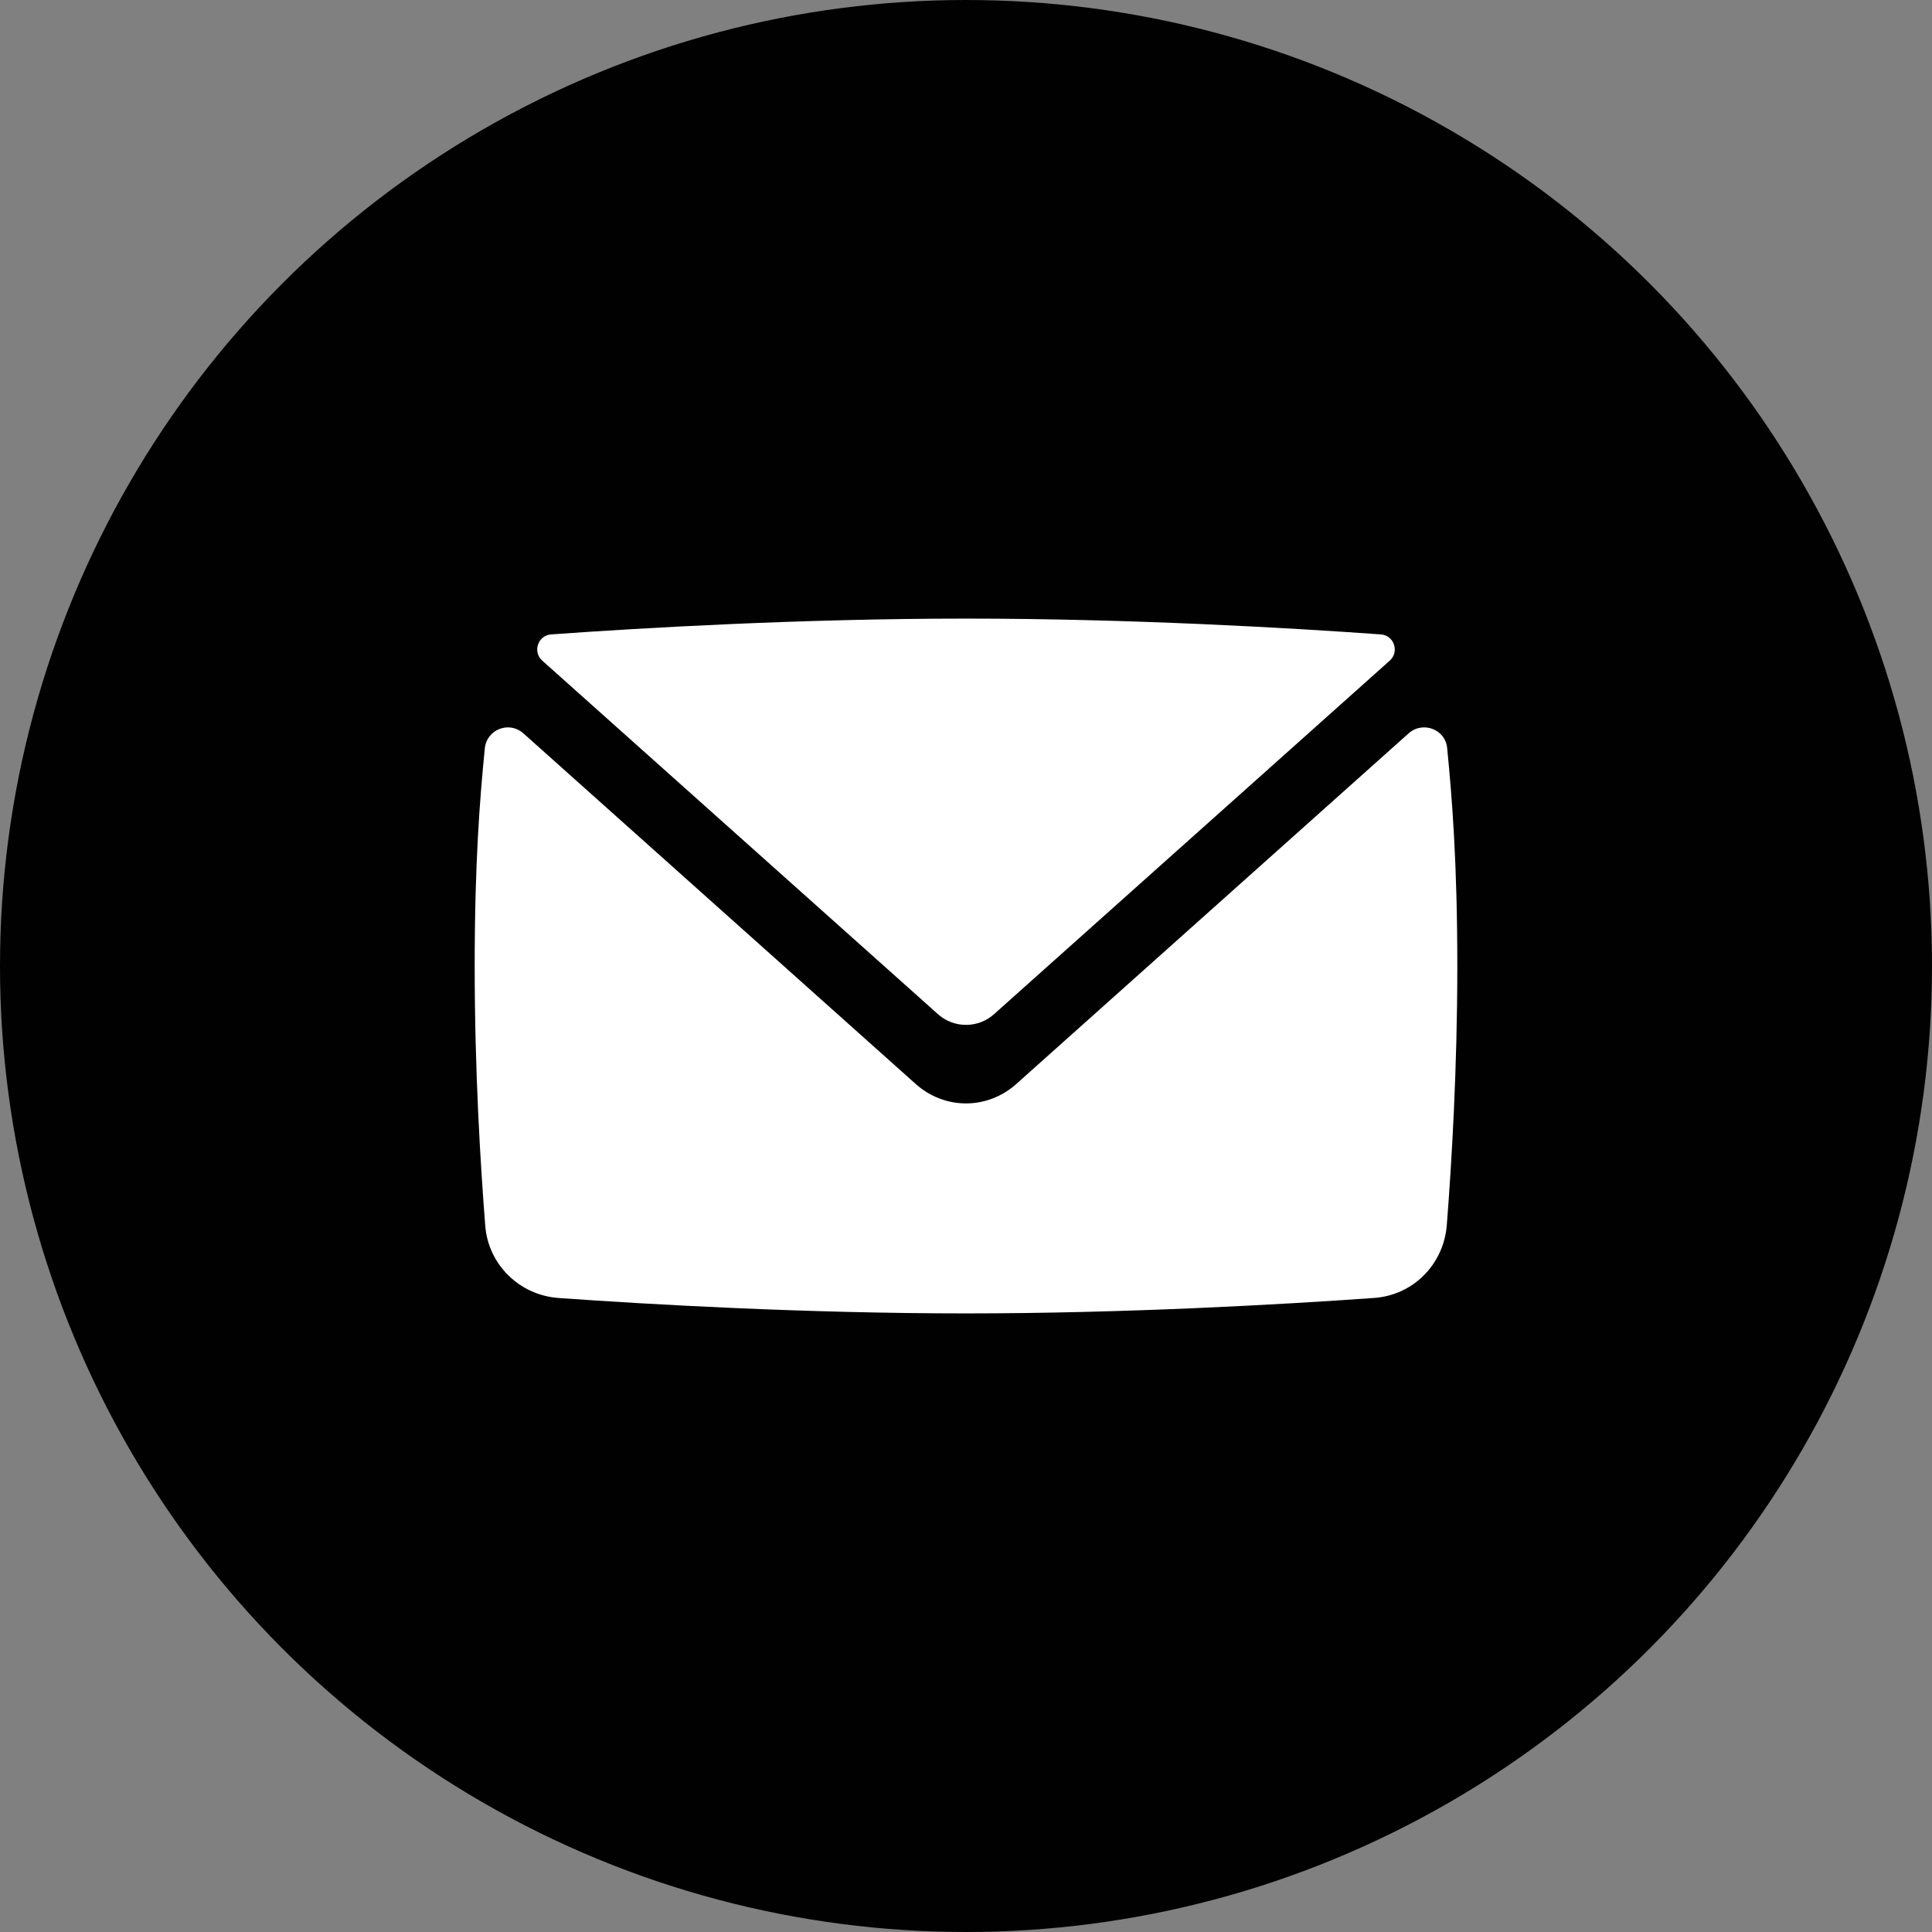
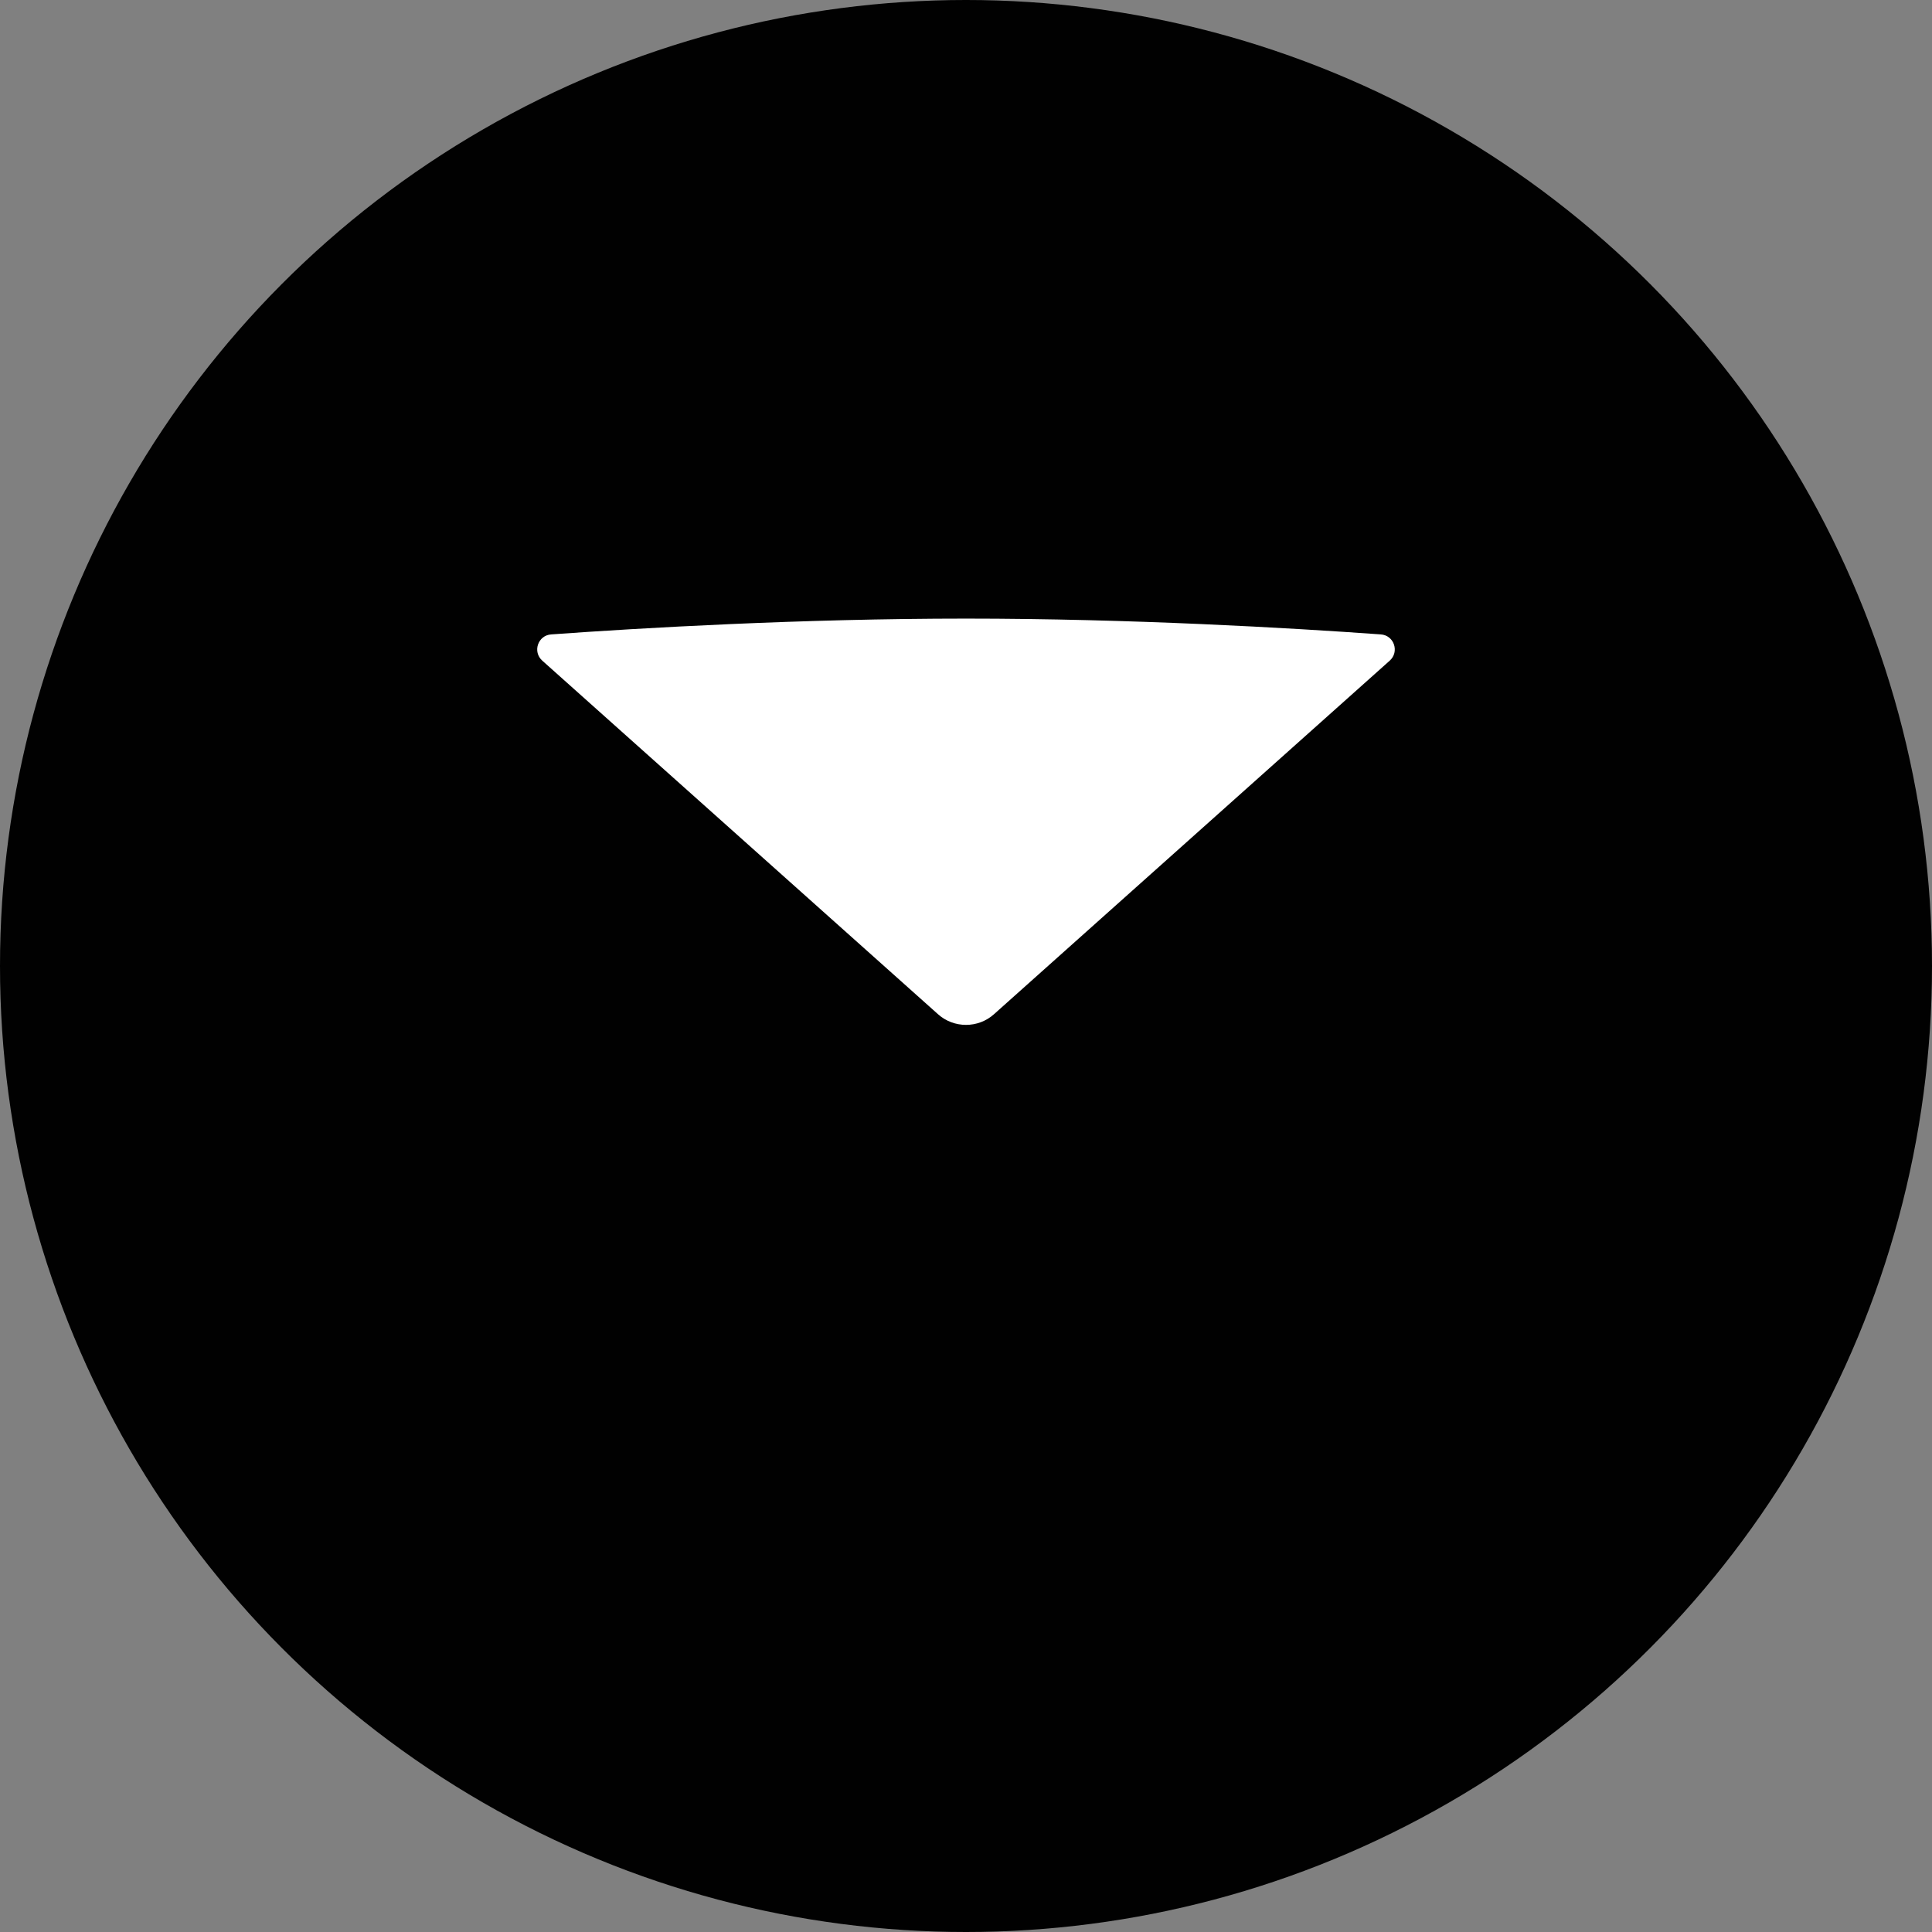
<svg xmlns="http://www.w3.org/2000/svg" id="Layer_2" data-name="Layer 2" viewBox="0 0 47.66 47.66">
  <rect x="0" y="0" width="47.66" height="47.66" fill="#808080" stroke="none" />
  <defs>
    <style> .cls-1 { fill: #fff; } .cls-2 { fill: #010101; } </style>
  </defs>
  <g id="Layer_1-2" data-name="Layer 1">
    <g>
      <circle class="cls-2" cx="23.83" cy="23.83" r="23.83" />
      <g>
        <path class="cls-1" d="M34.06,15.65c.33,.02,.47,.43,.22,.65l-9.76,8.72c-.39,.35-.99,.35-1.38,0l-9.76-8.72c-.25-.22-.11-.63,.22-.65,2.22-.16,6.18-.39,10.23-.39s8.01,.23,10.23,.39Z" />
-         <path class="cls-1" d="M35.69,30.23c-.08,.97-.84,1.73-1.81,1.79-2.25,.16-6.11,.38-10.05,.38s-7.8-.22-10.05-.38c-.97-.07-1.74-.83-1.81-1.79-.12-1.53-.26-3.82-.26-6.4s.13-4.16,.25-5.37c.05-.47,.6-.68,.95-.37l9.69,8.66c.35,.31,.79,.47,1.23,.47s.88-.16,1.23-.47l9.69-8.66c.35-.31,.91-.1,.95,.37,.12,1.21,.25,2.84,.25,5.37s-.14,4.87-.26,6.4Z" />
      </g>
    </g>
  </g>
</svg>